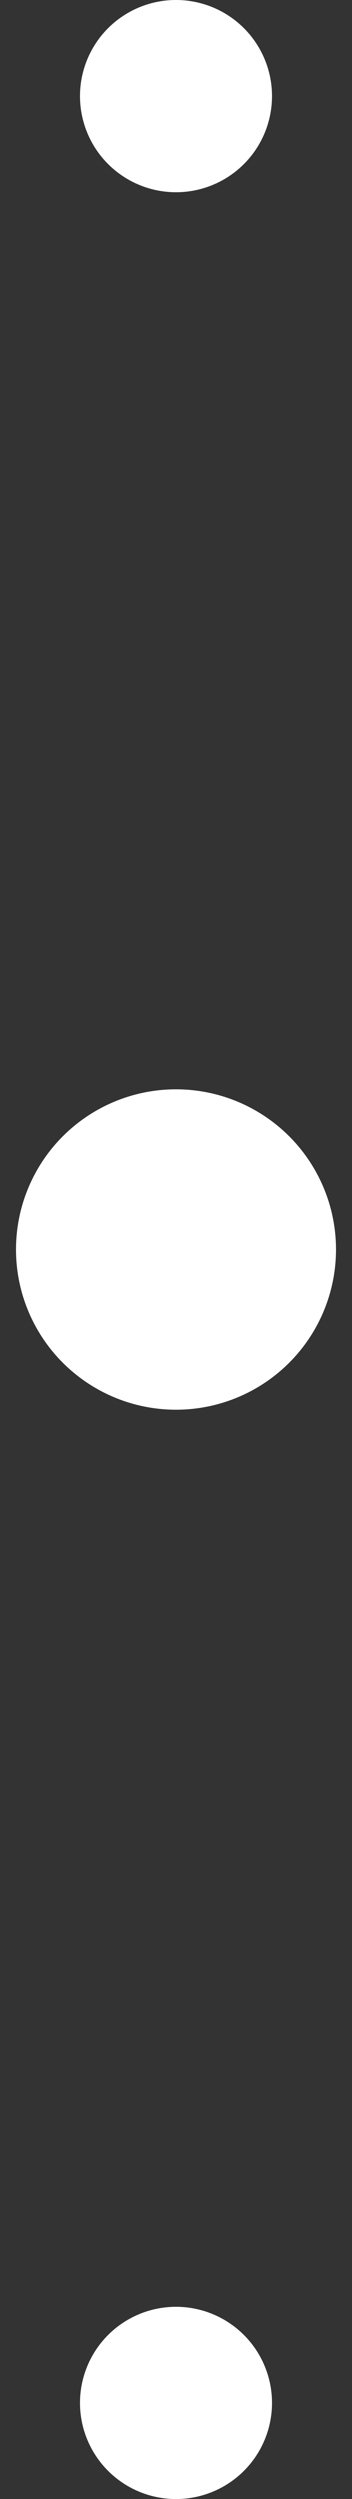
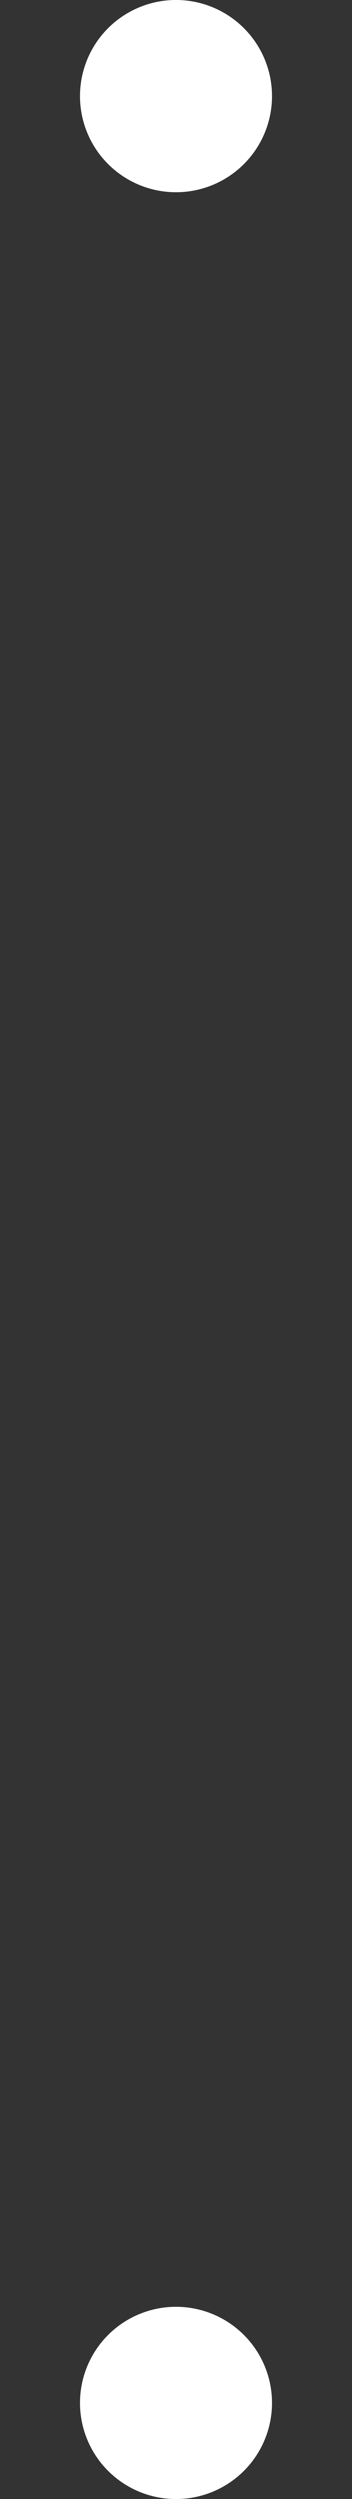
<svg xmlns="http://www.w3.org/2000/svg" width="11" height="78" viewBox="0 0 11 78" fill="none">
  <rect x="0" y="0" width="11" height="78" fill="#333333" stroke="none" />
-   <circle cx="5.5" cy="39" r="5" fill="white" />
  <circle cx="5.5" cy="75" r="3" fill="white" />
  <circle cx="3" cy="3" r="3" transform="matrix(1 0 0 -1 2.5 6)" fill="white" />
</svg>